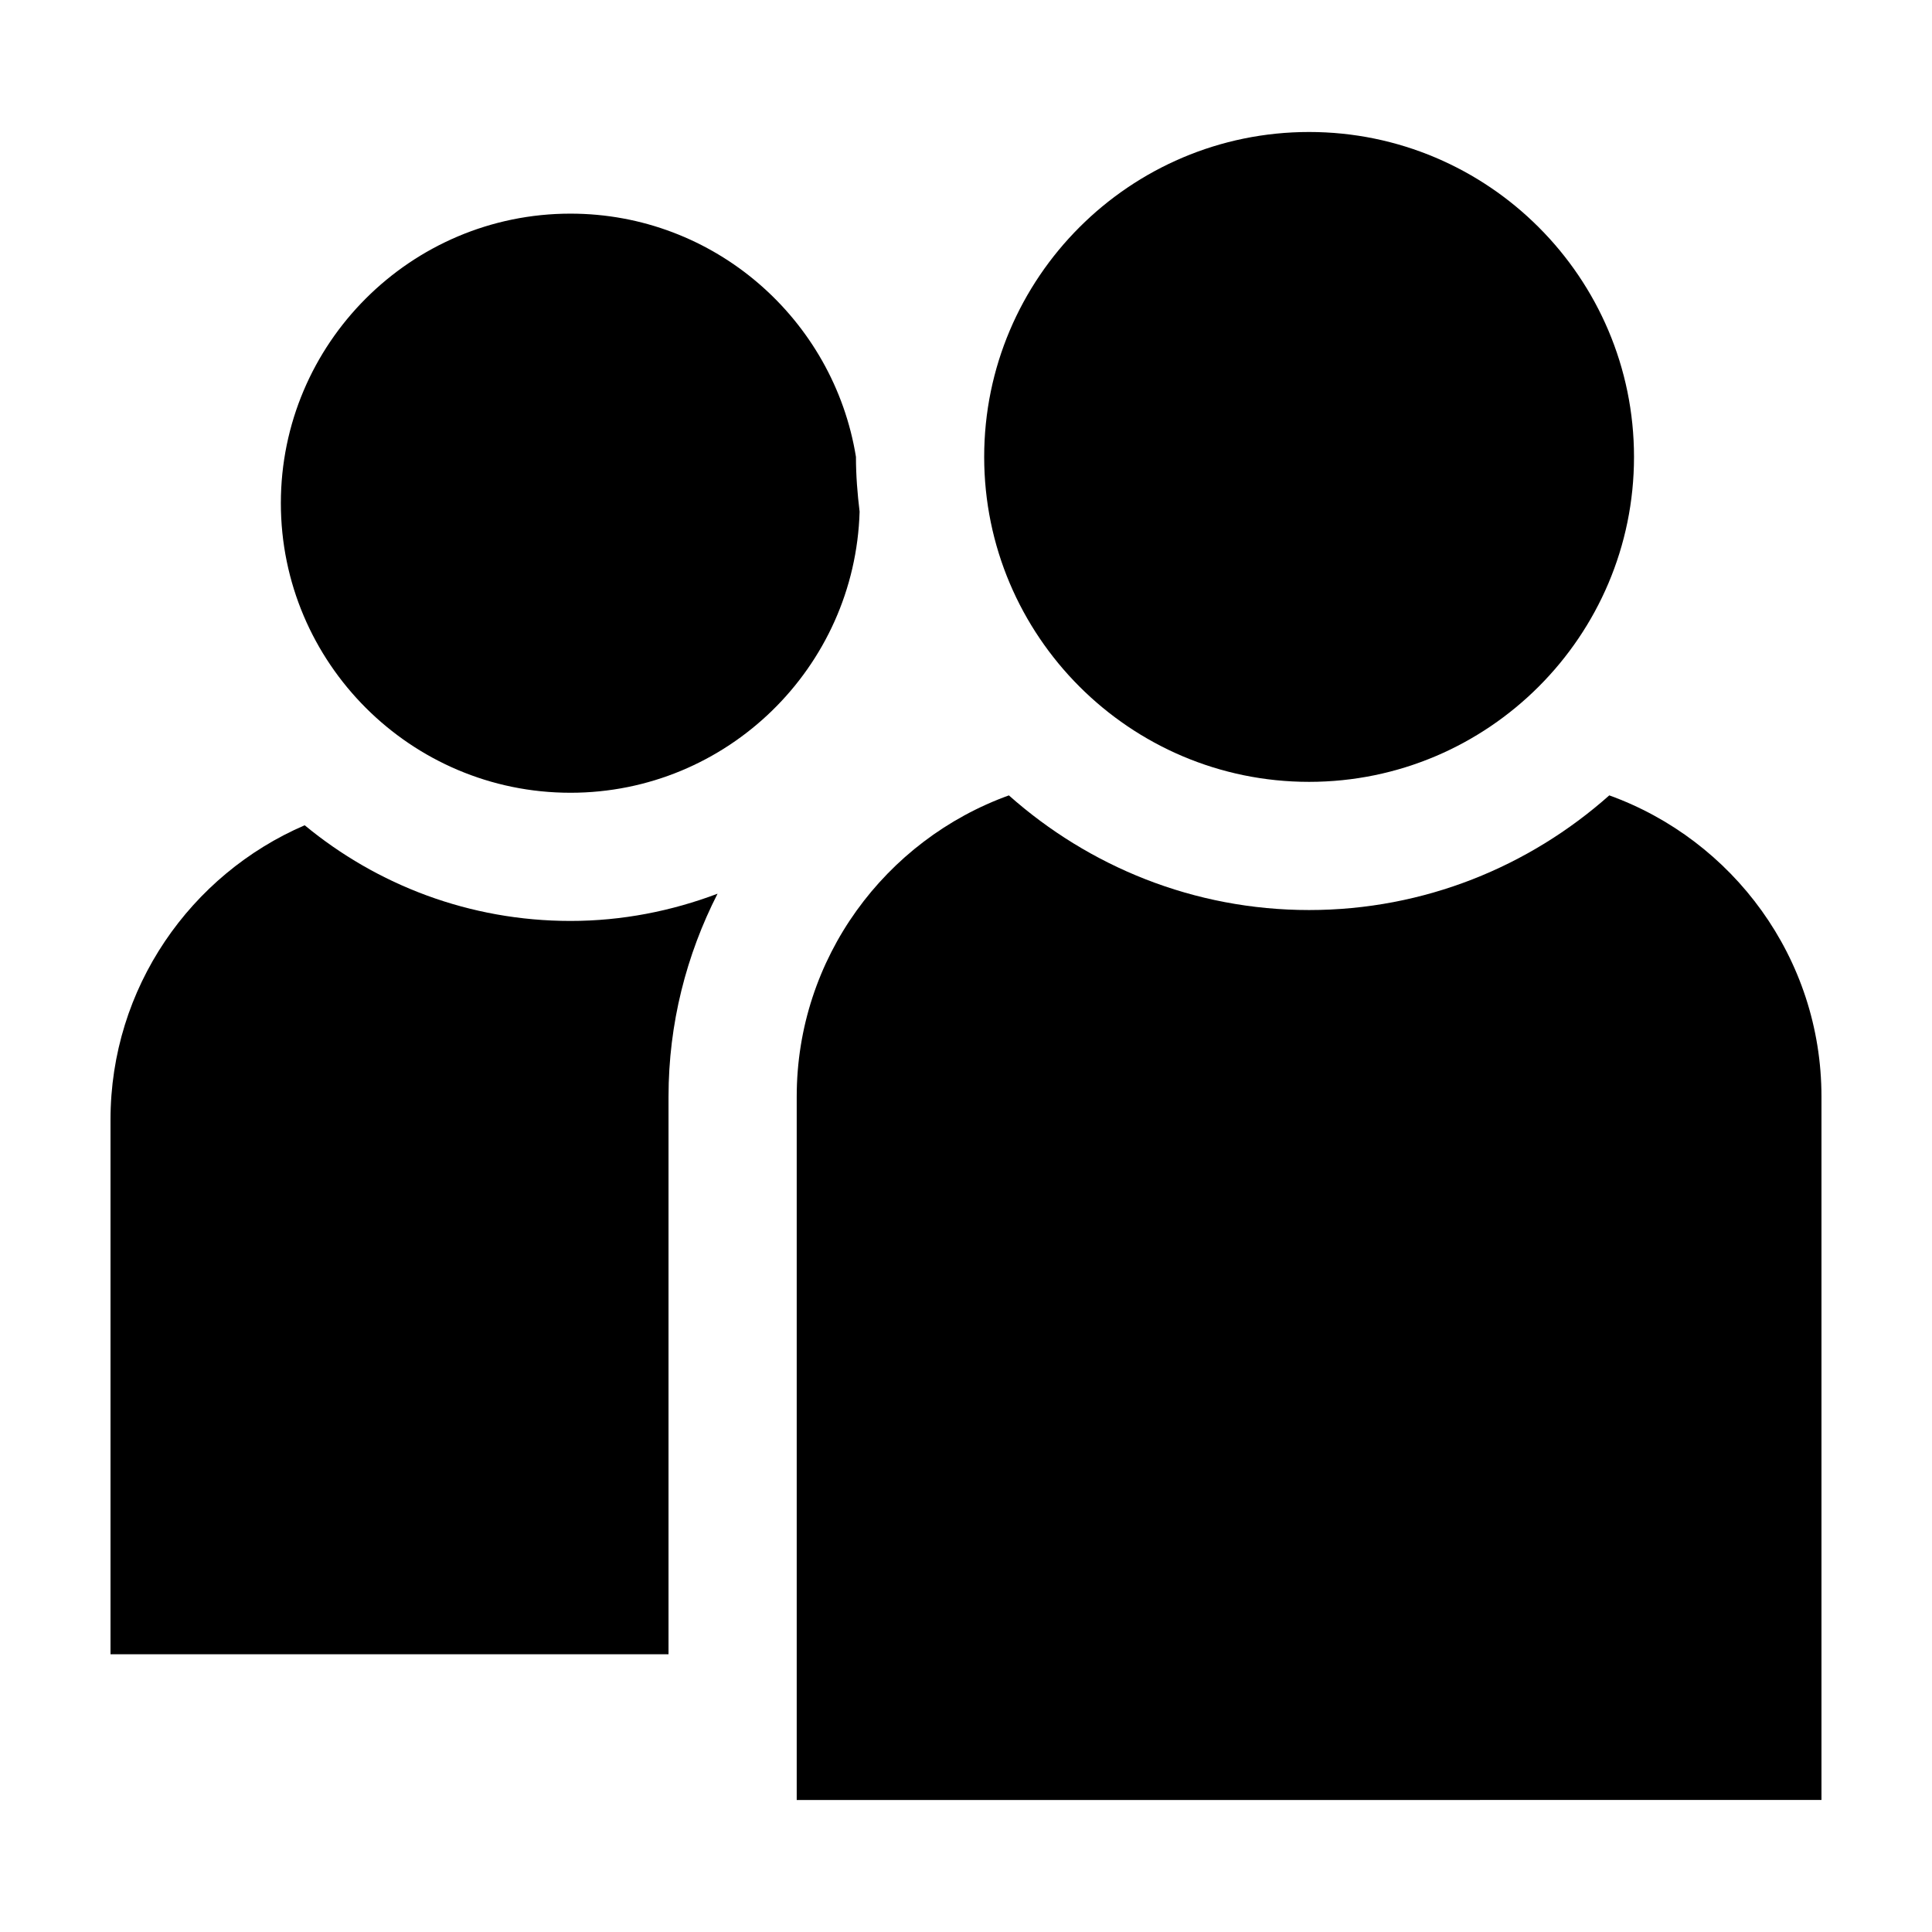
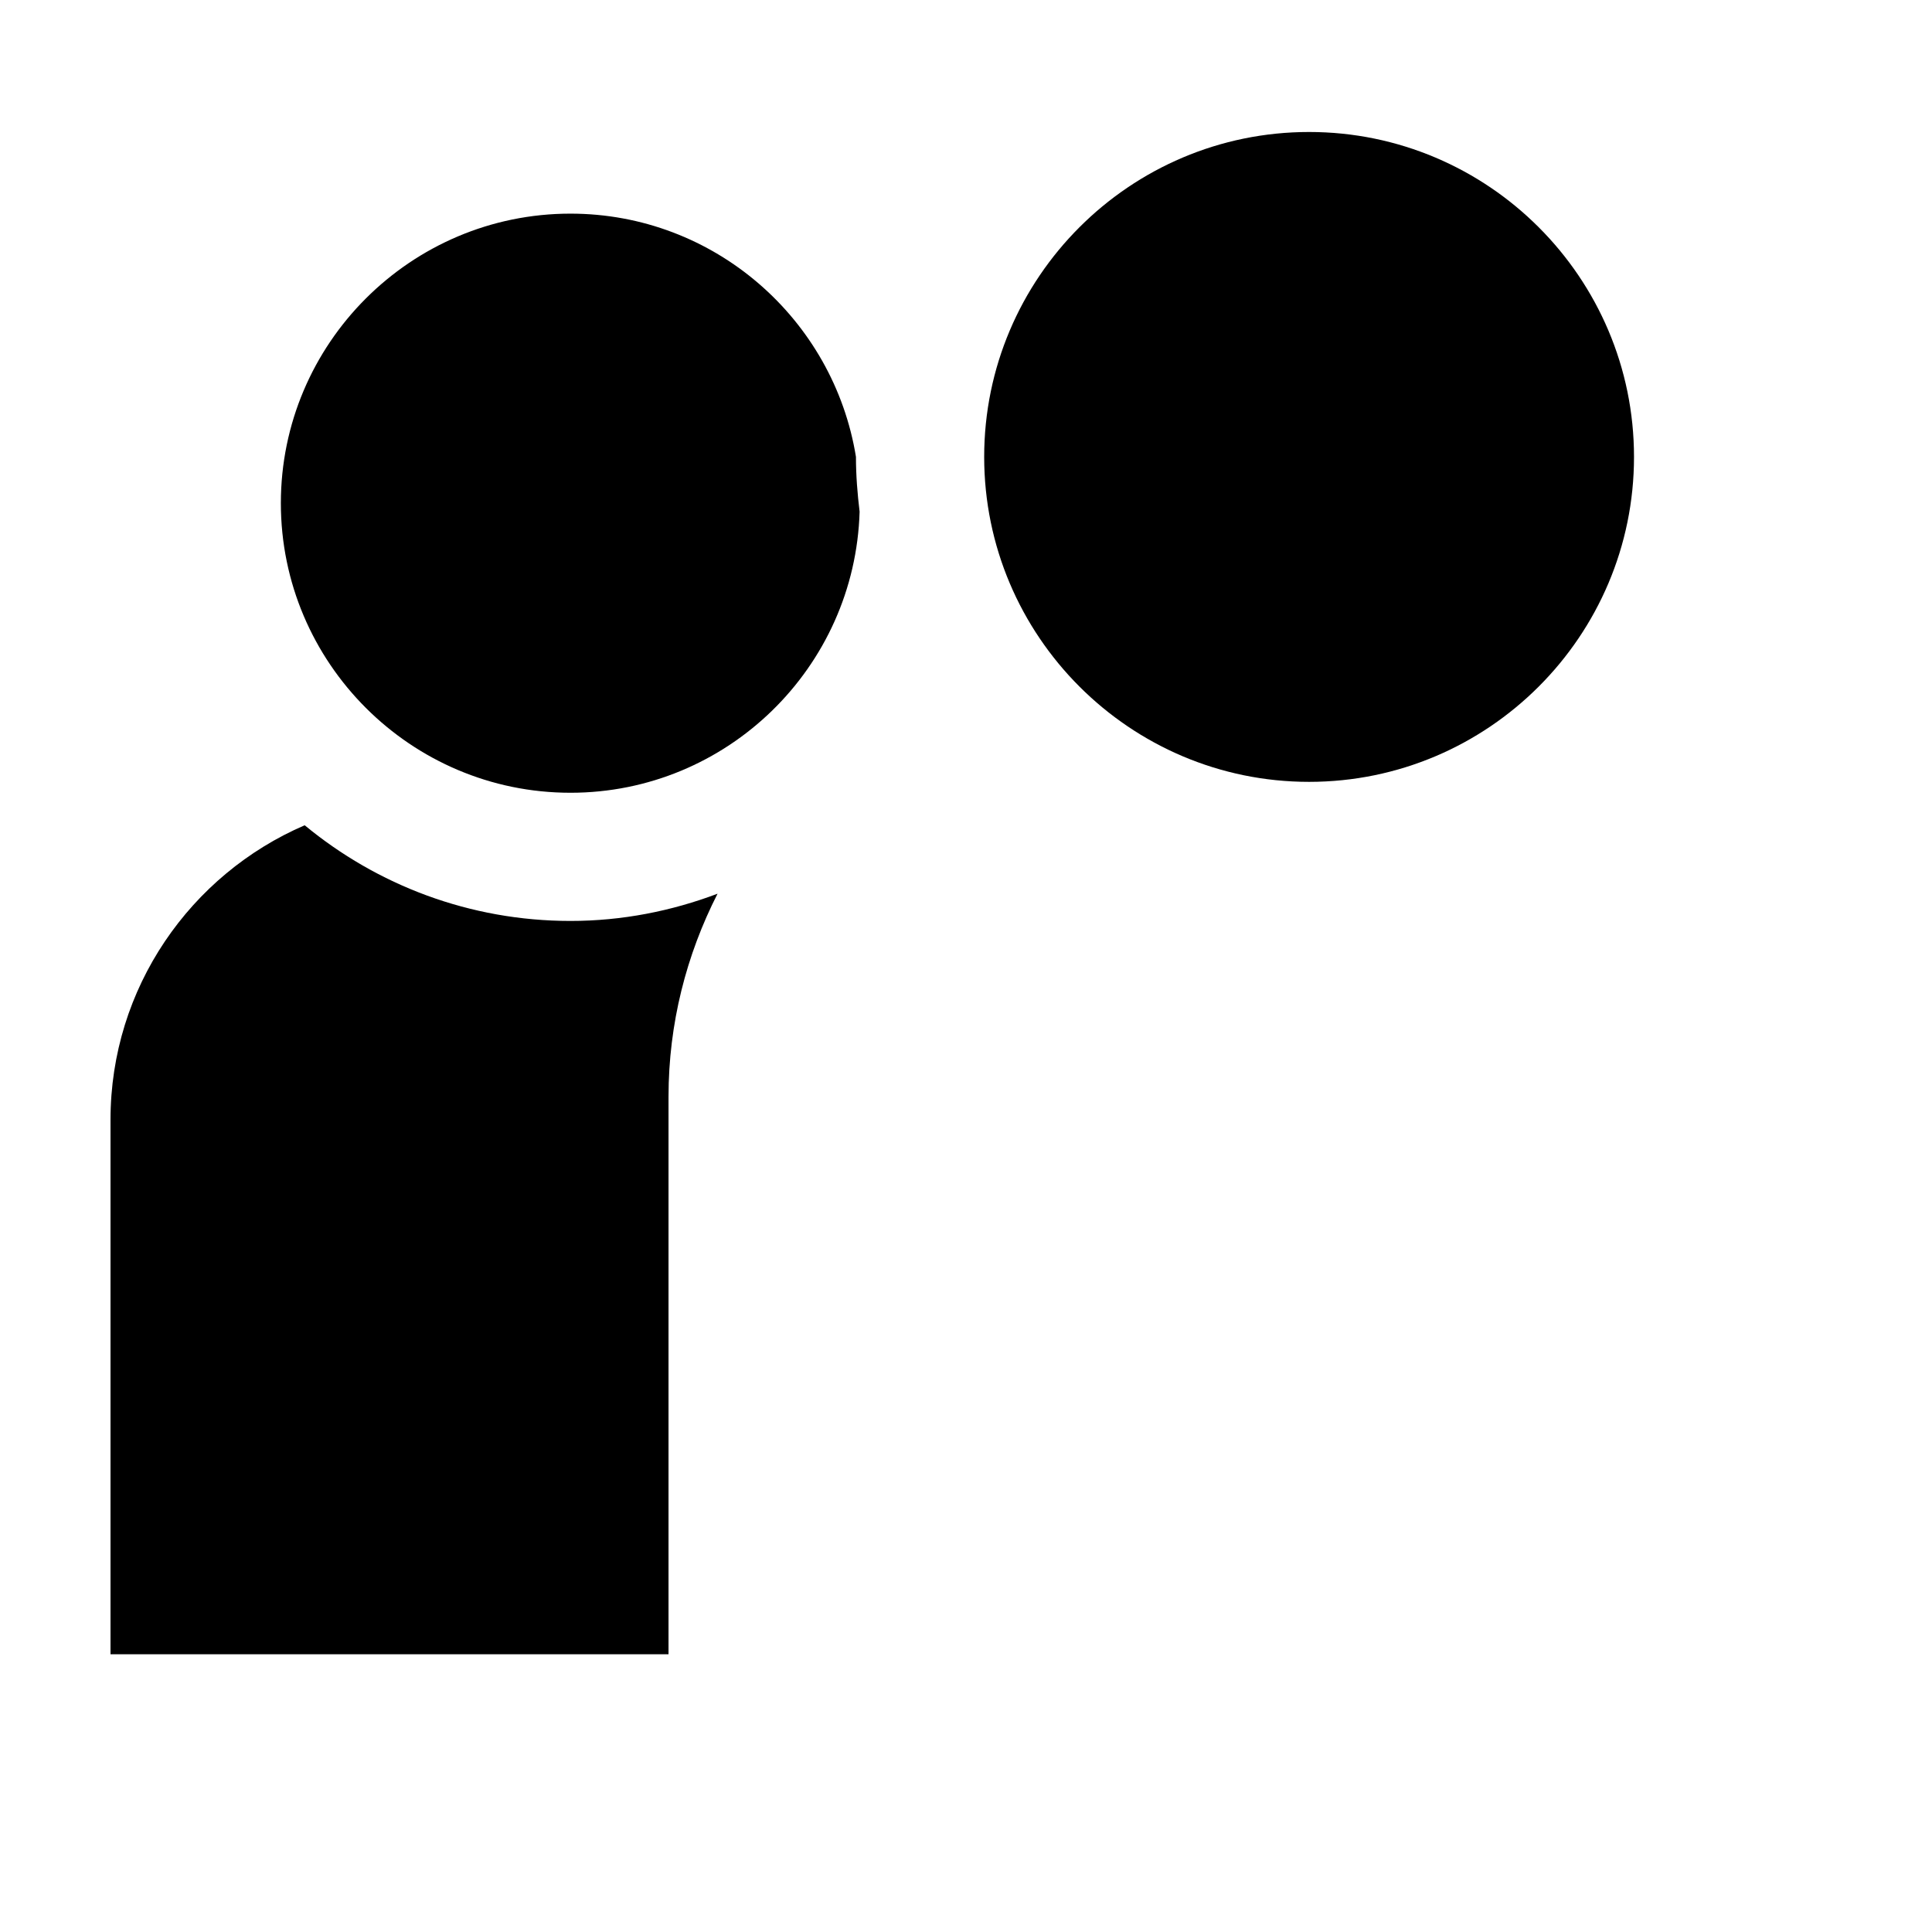
<svg xmlns="http://www.w3.org/2000/svg" fill="#000000" width="800px" height="800px" version="1.1" viewBox="144 144 512 512">
  <g>
    <path d="m490.92 351.2c47.48 0 86.109-38.633 86.109-86.109 0-47.48-38.625-86.113-86.109-86.113s-86.102 38.629-86.102 86.105c0 47.48 38.621 86.117 86.102 86.117z" />
-     <path d="m490.92 385.17c-30.531 0-58.348-11.547-79.555-30.383-32.727 11.809-56.227 43.09-56.227 79.84v186.39l271.57-0.004v-186.39c0-36.746-23.504-68.031-56.227-79.84-21.211 18.84-49.031 30.387-79.562 30.387z" />
    <path d="m295.18 354.09c41.555 0 75.426-33.227 76.625-74.5-0.578-4.766-0.969-9.586-0.969-14.504v-0.016c-5.91-36.48-37.539-64.453-75.664-64.453-42.316 0-76.742 34.426-76.742 76.734 0.012 42.312 34.438 76.738 76.75 76.738z" />
    <path d="m334.16 380.84c-12.148 4.59-25.246 7.219-38.98 7.219-26.73 0-51.281-9.527-70.434-25.355-30.23 13.02-51.461 43.086-51.461 78.039v141.65h147.88v-147.77c0-19.375 4.75-37.617 12.996-53.789z" />
  </g>
</svg>